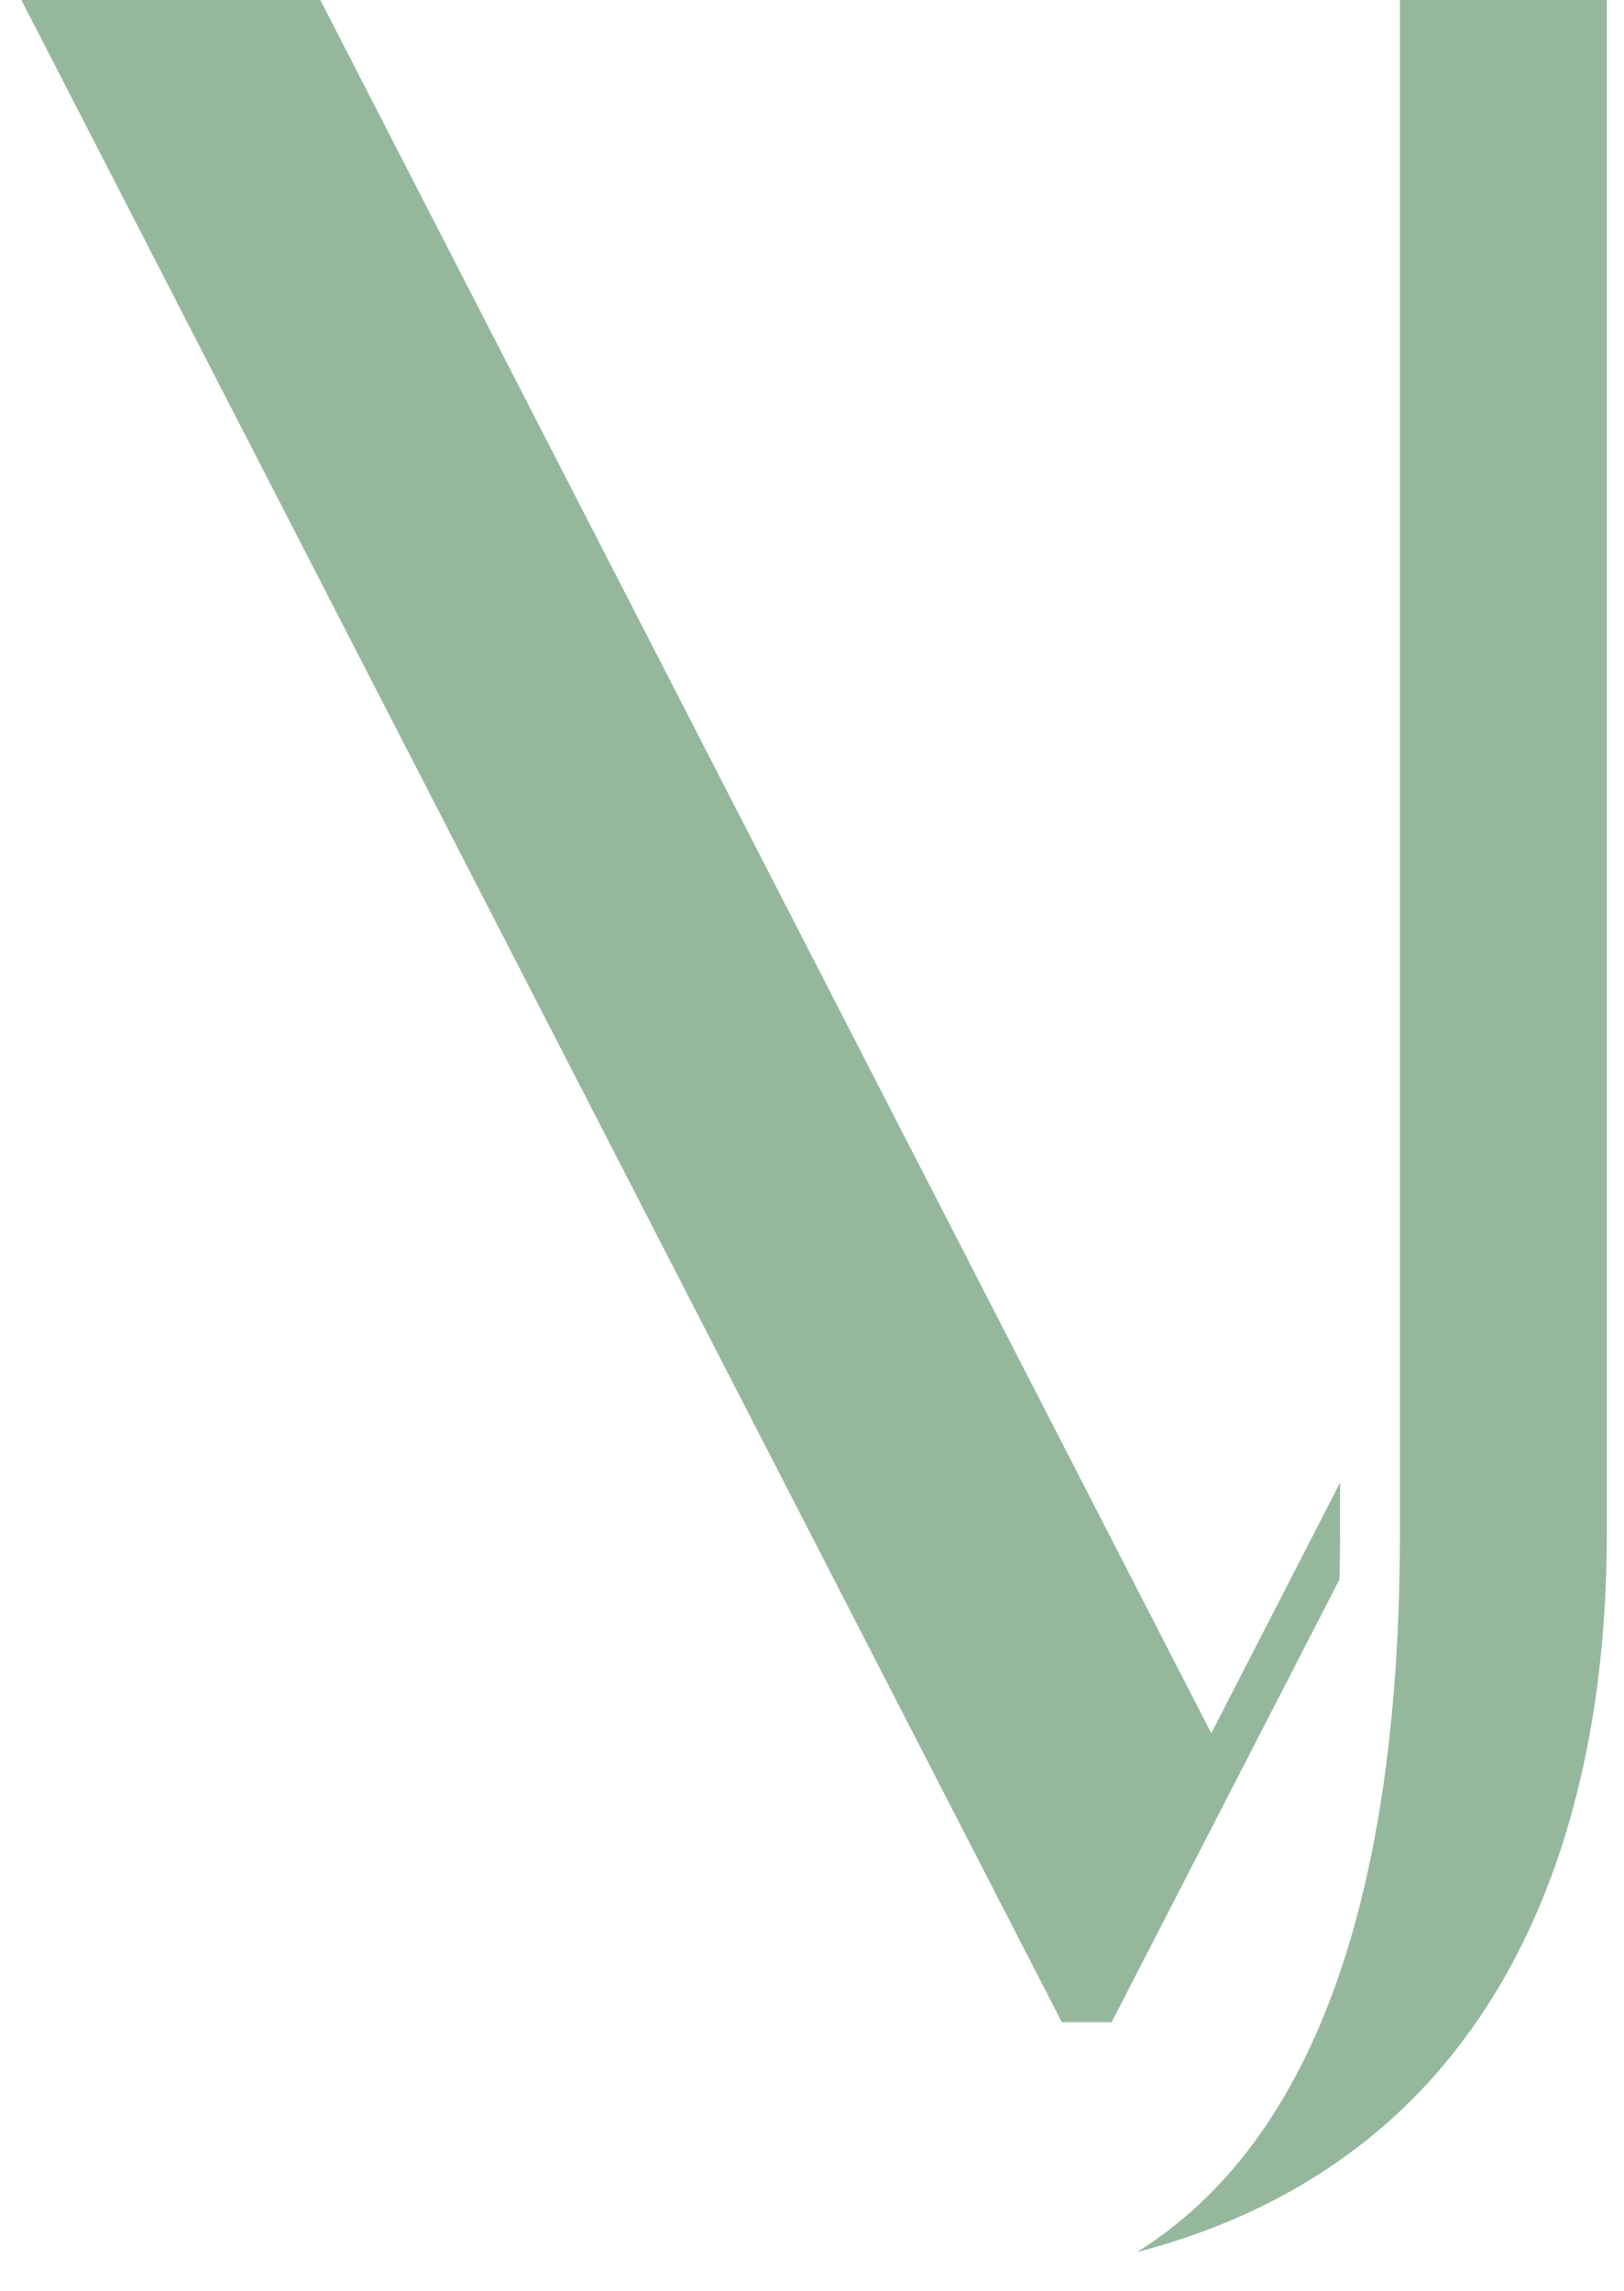
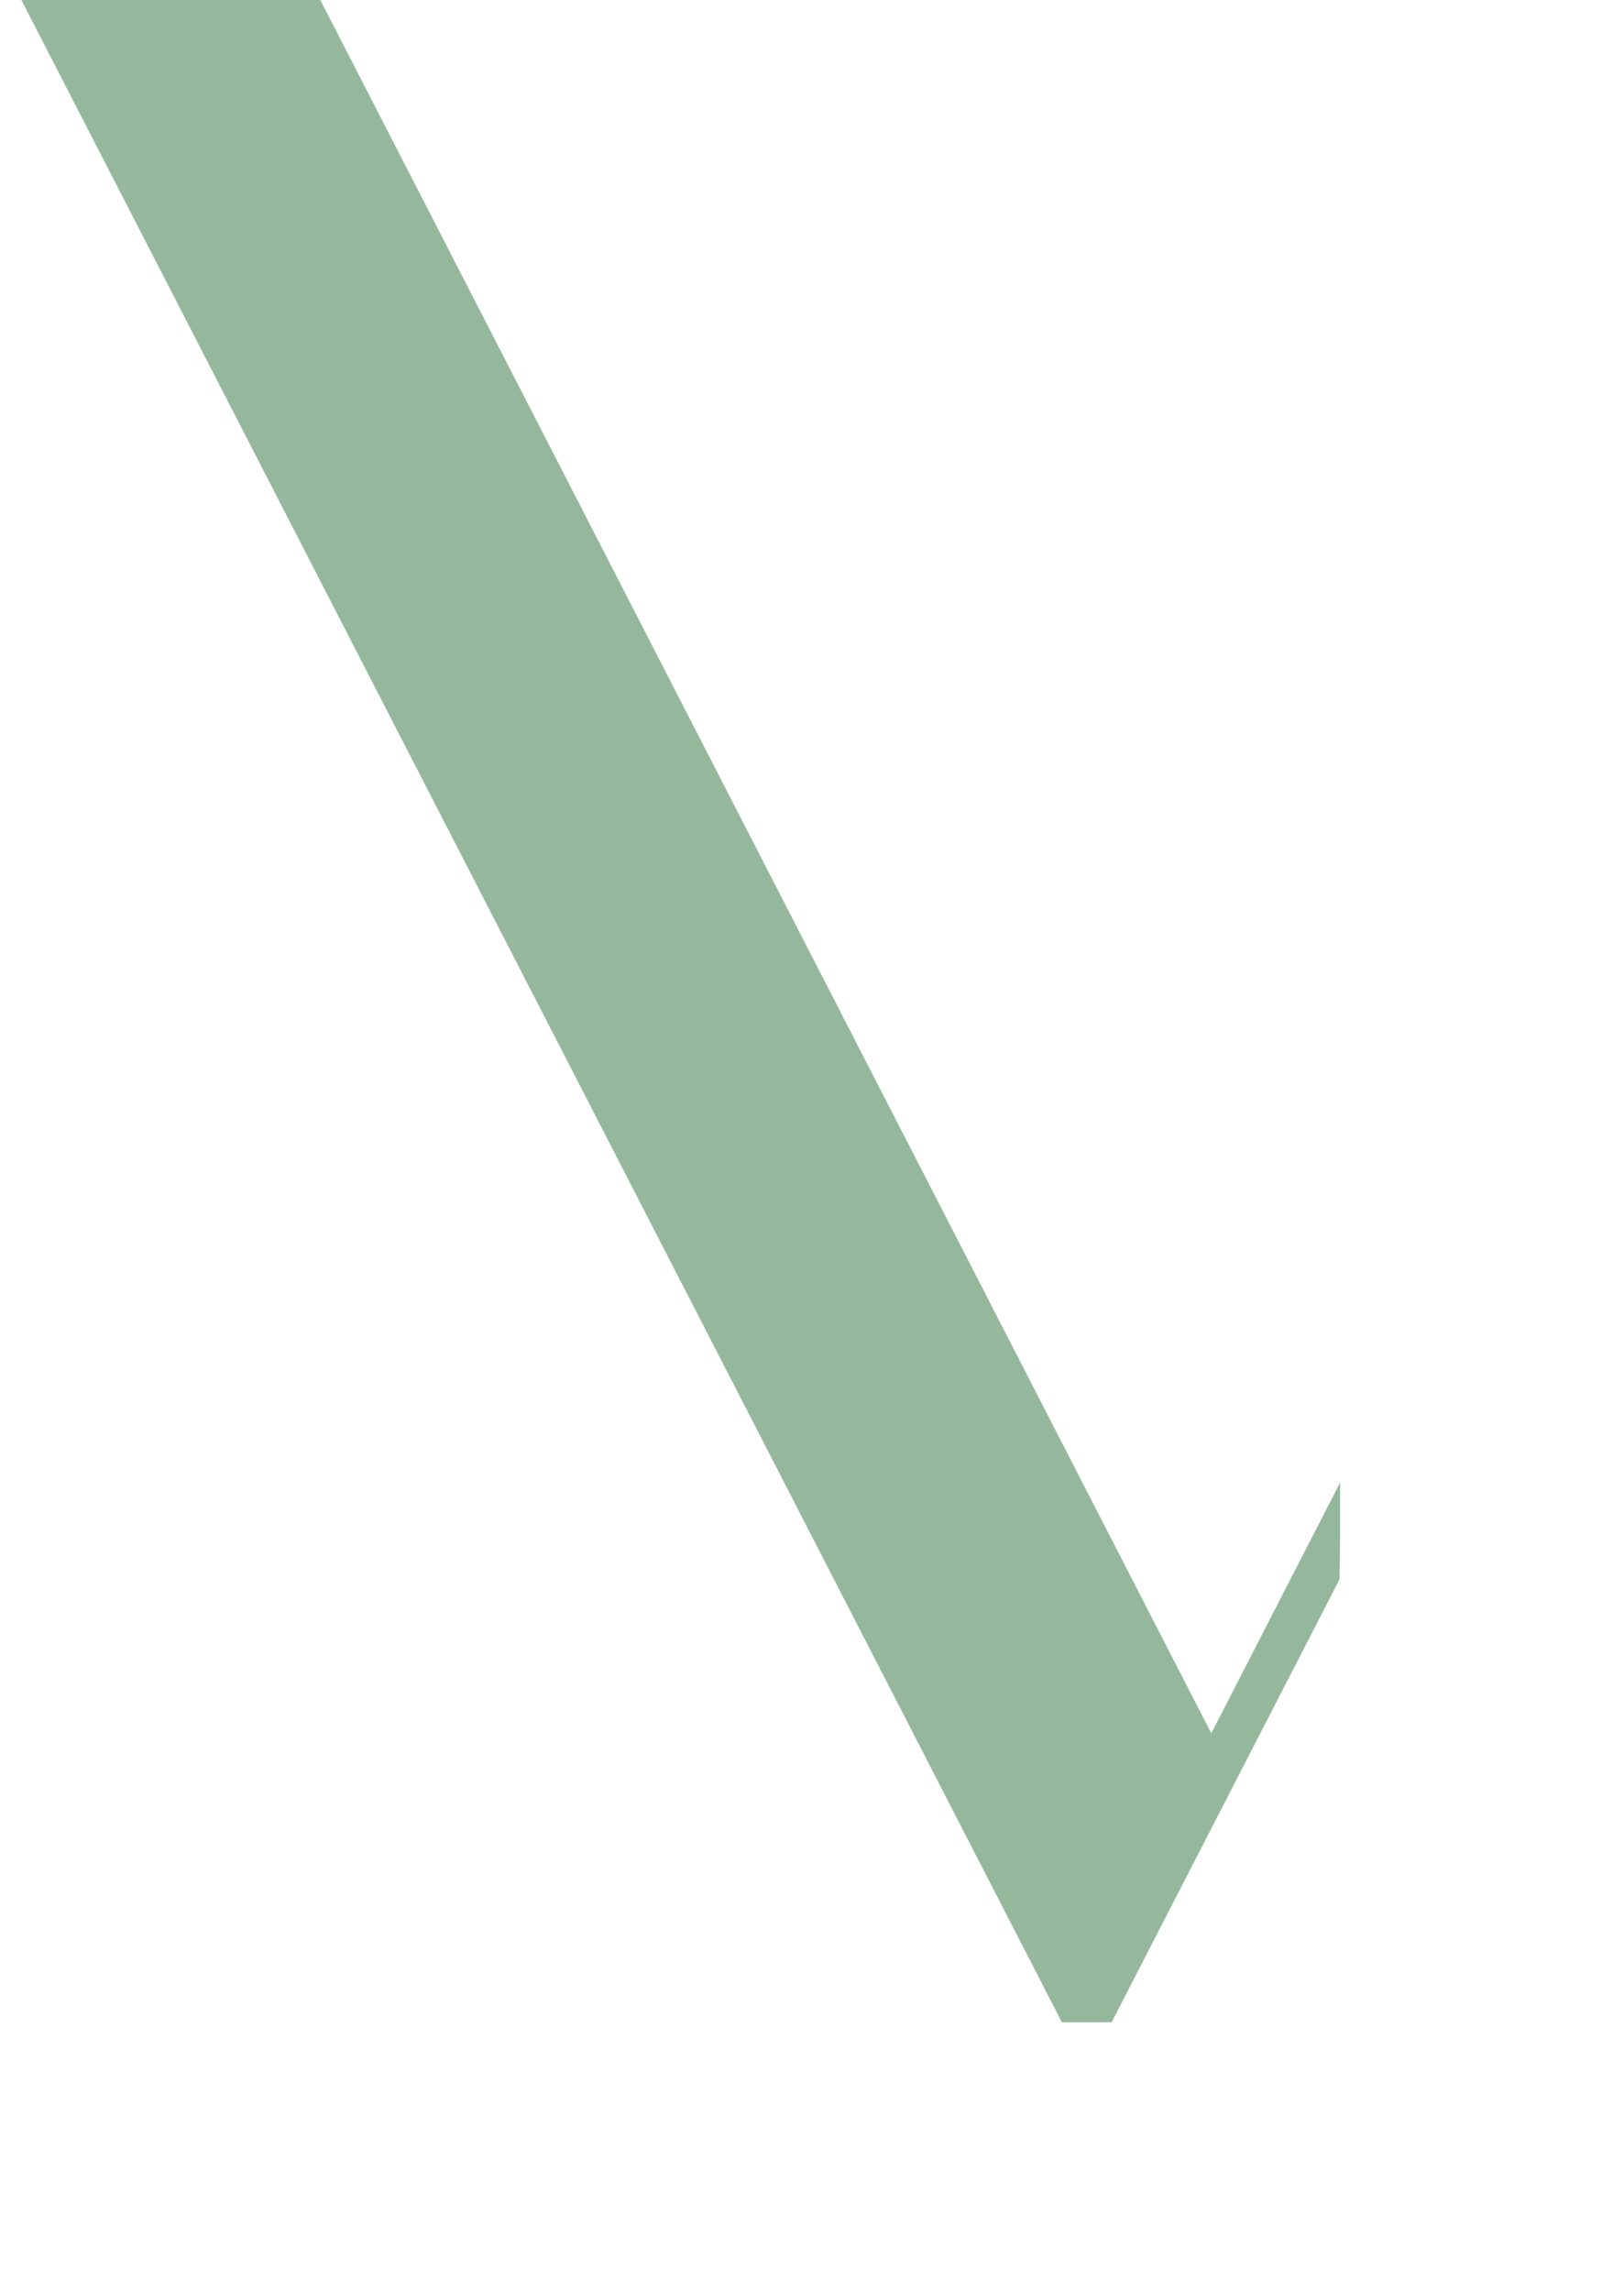
<svg xmlns="http://www.w3.org/2000/svg" width="39" height="55" viewBox="0 0 39 55" fill="none">
  <path d="M32.182 35.596L29.089 41.616L7.692 0H0.513L25.5 48.552H26.696L32.168 37.92C32.175 37.557 32.182 37.191 32.182 36.816V35.596Z" fill="#95B89C" />
-   <path d="M33.618 0V36.816C33.618 44.541 31.988 49.969 28.772 52.949C28.315 53.372 27.826 53.746 27.307 54.07C29.739 53.442 31.842 52.333 33.537 50.766C36.841 47.712 38.587 42.888 38.587 36.816V0H33.618Z" fill="#95B89C" />
</svg>